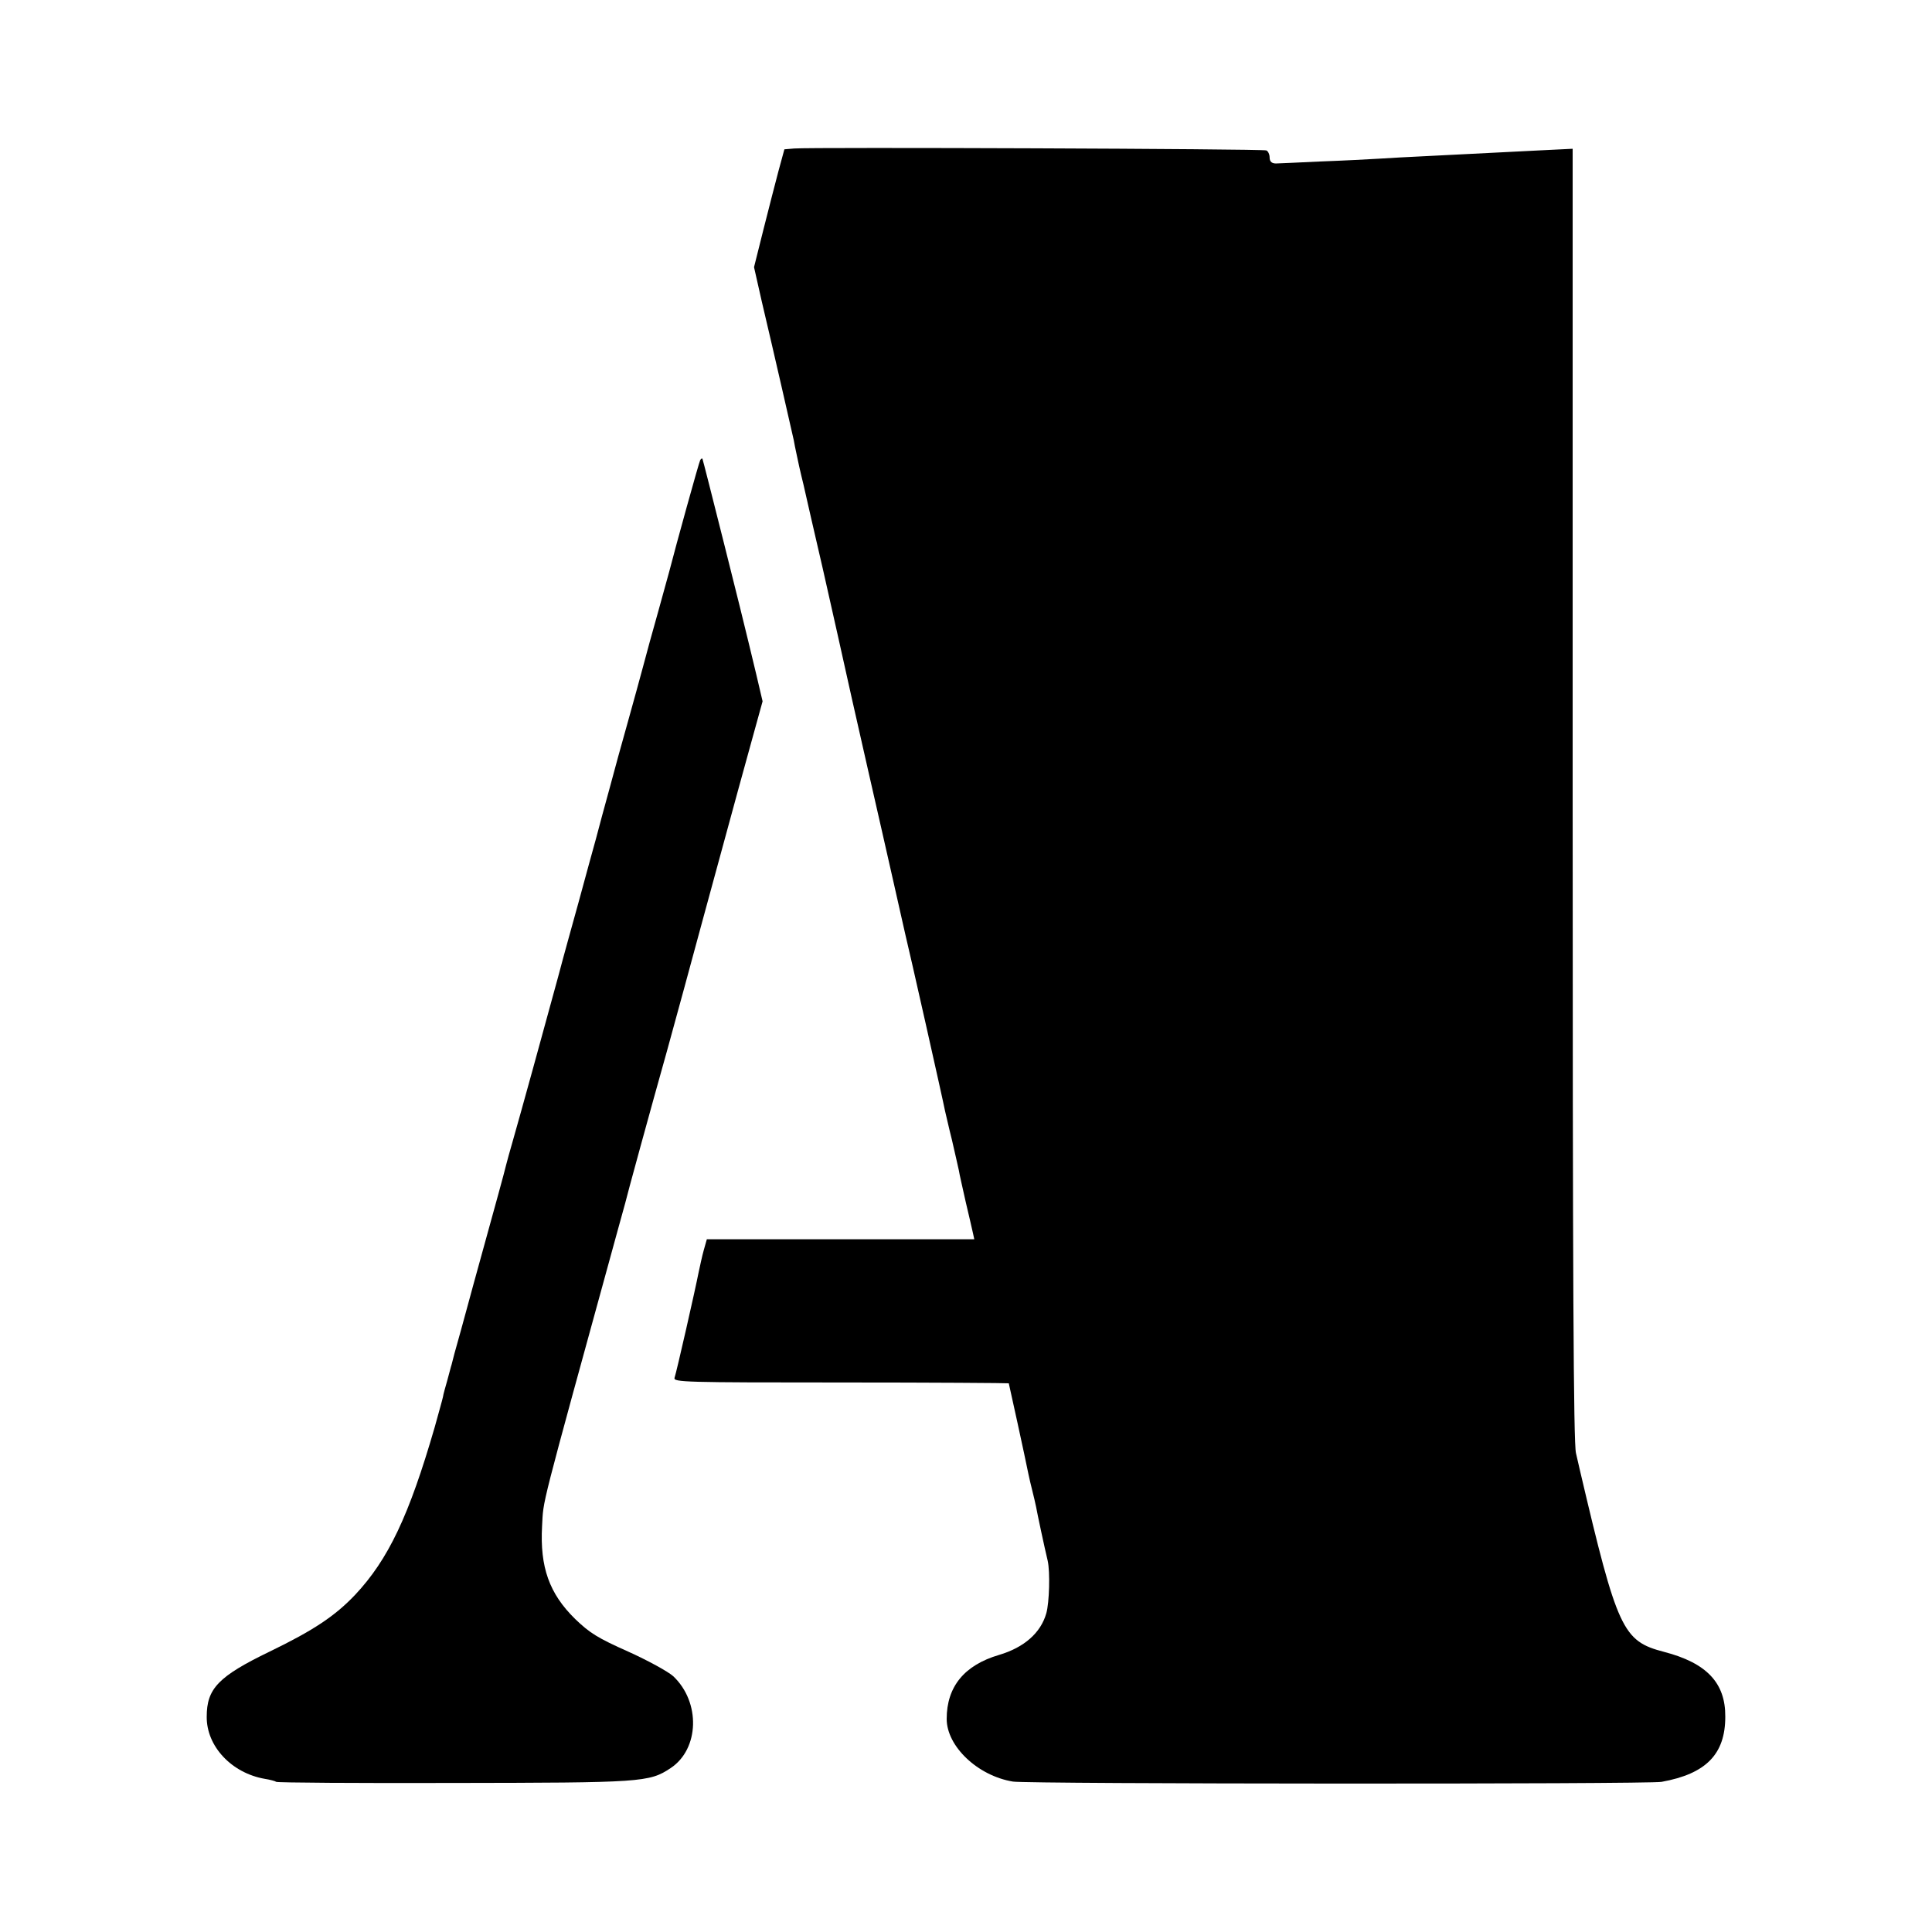
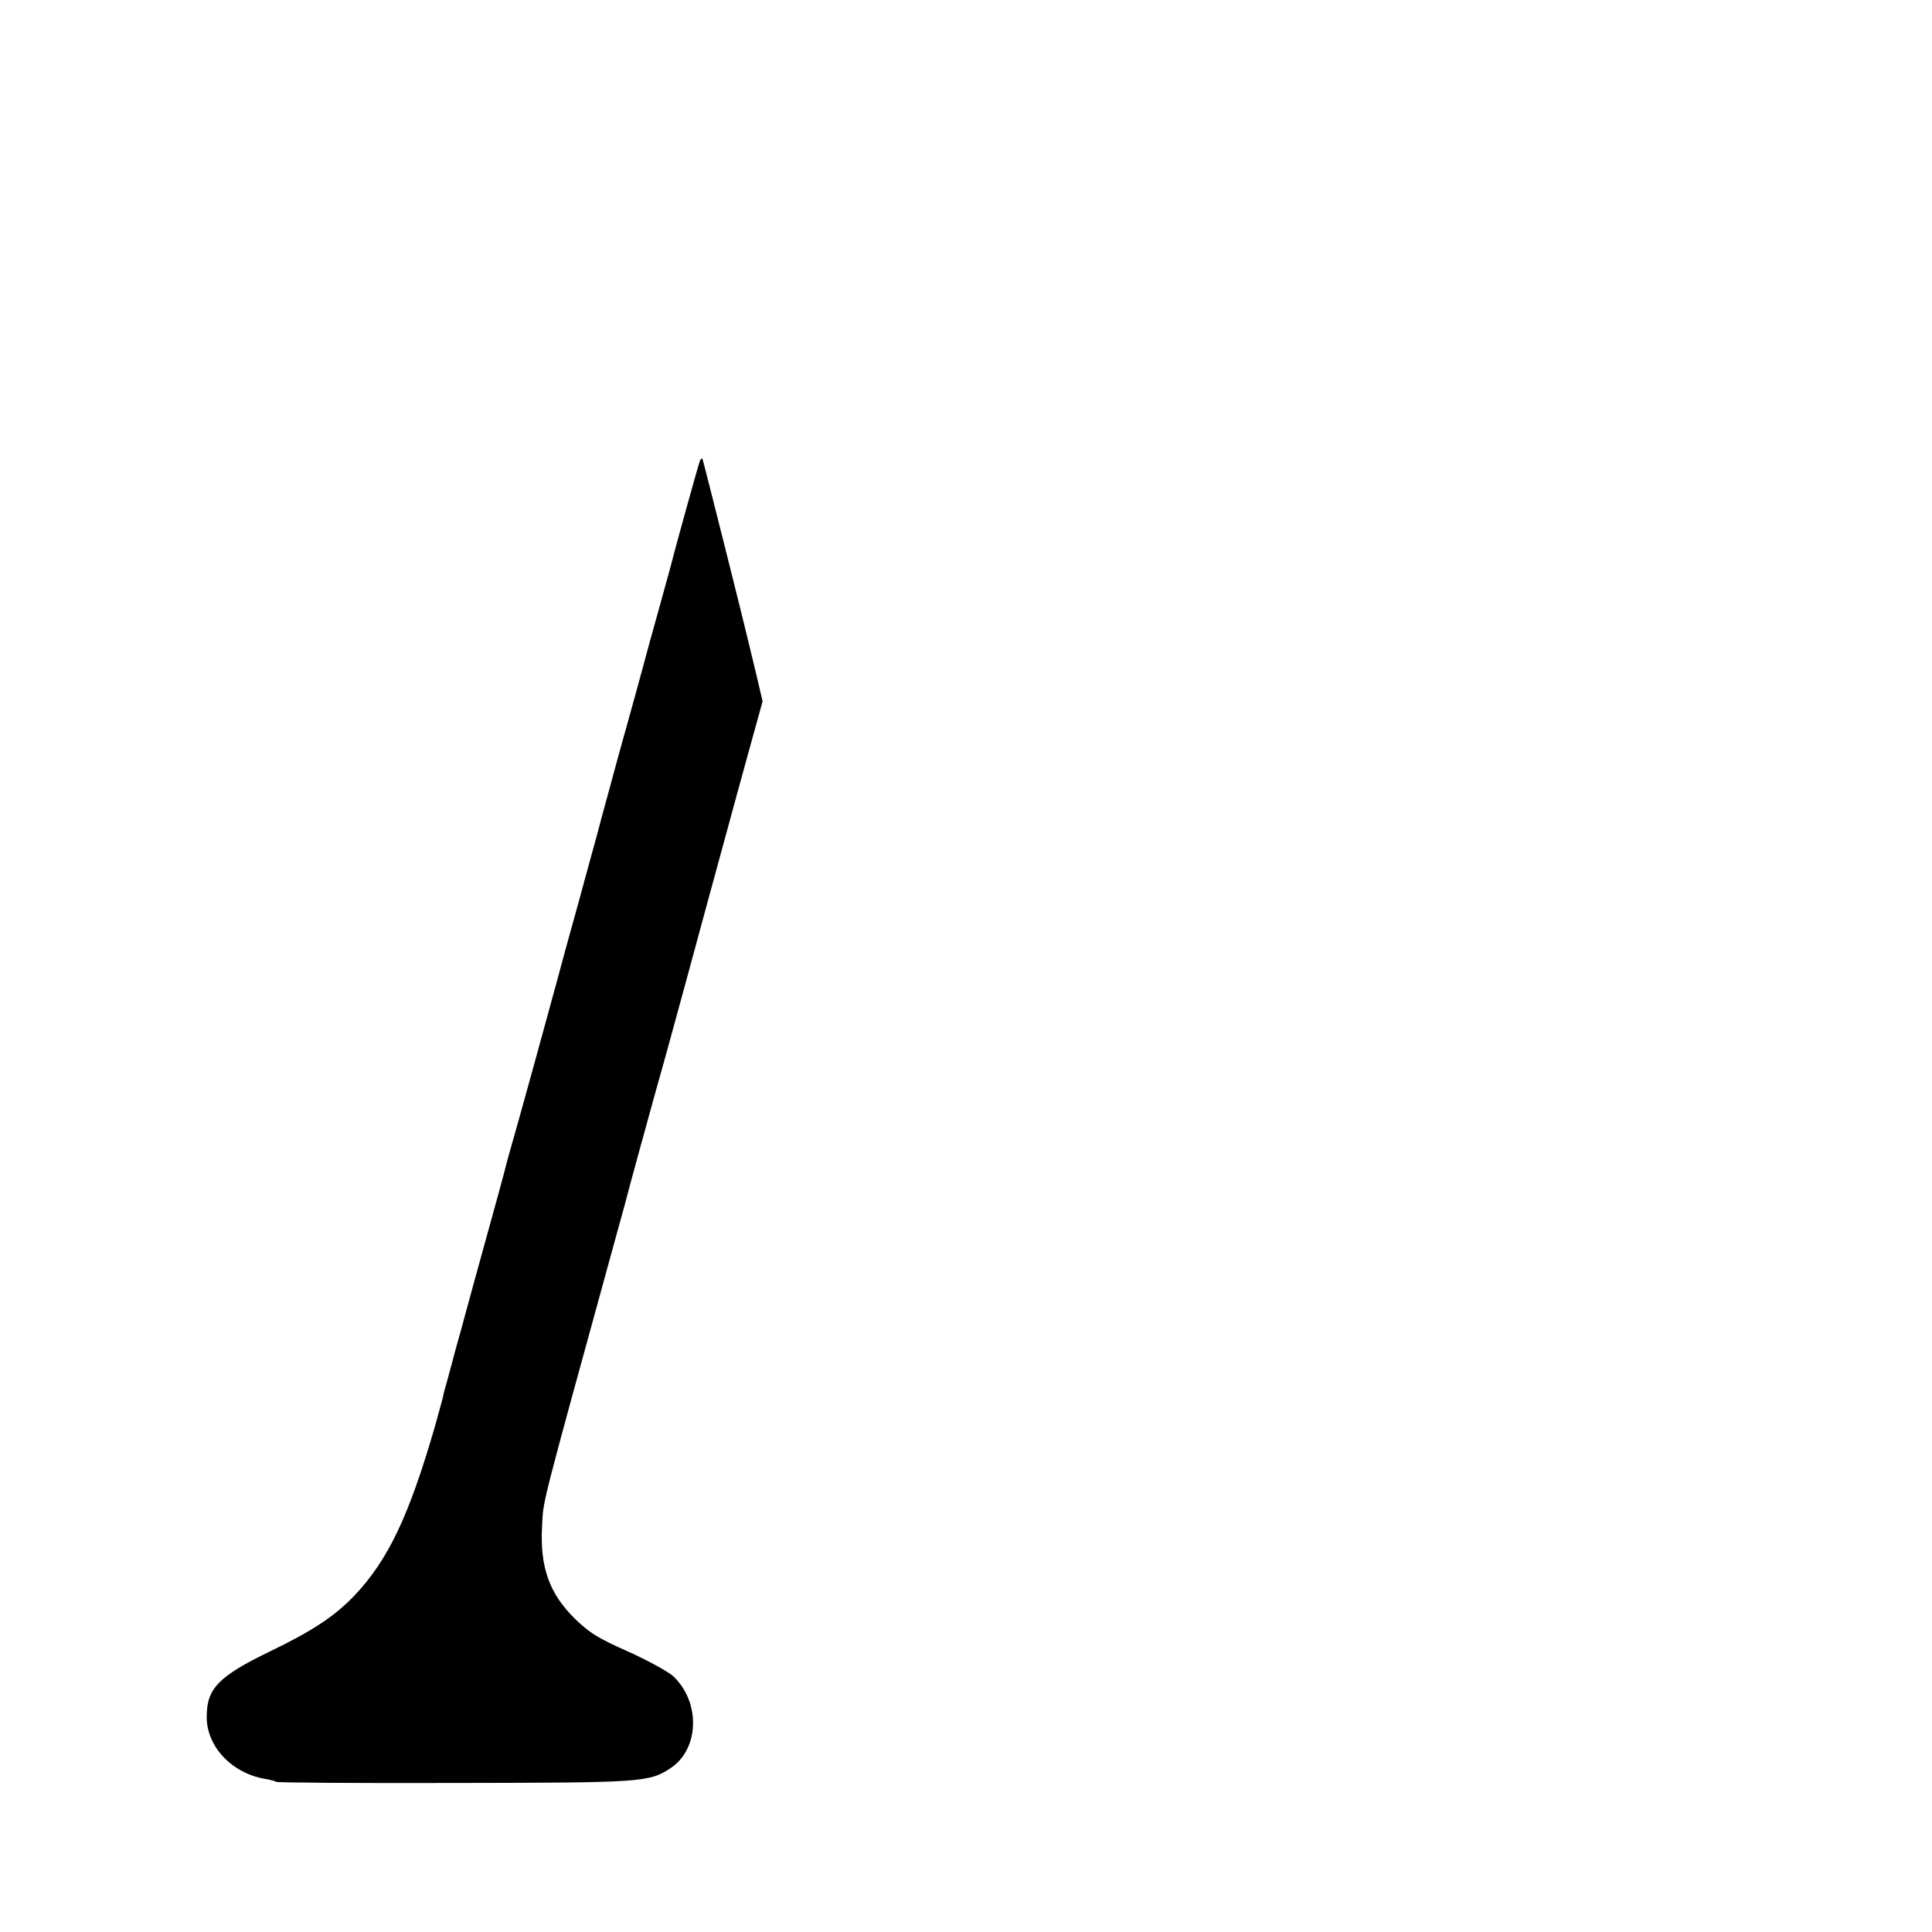
<svg xmlns="http://www.w3.org/2000/svg" version="1.0" width="700pt" height="700pt" viewBox="0 0 700 700" preserveAspectRatio="xMidYMid meet">
  <g transform="translate(0,700) scale(0.1,-0.1)" fill="#000000" stroke="none">
-     <path d="M2878 6462 l-36 -3 -21 -77 c-11 -42 -36 -138 -55 -214 l-34 -136 28 -124 c44 -186 111 -480 116 -503 2 -11 6 -33 10 -50 3 -16 14 -66 25 -110 10 -44 41 -181 70 -305 28 -124 52 -232 54 -240 5 -22 45 -201 51 -229 3 -13 30 -132 60 -265 30 -132 71 -311 90 -396 19 -85 39 -173 44 -195 11 -43 138 -607 144 -640 3 -11 13 -58 25 -105 11 -47 22 -97 25 -110 2 -14 14 -65 25 -115 12 -49 23 -100 26 -112 l5 -23 -484 0 -485 0 -11 -39 c-6 -21 -14 -59 -19 -82 -12 -62 -80 -361 -87 -381 -5 -16 36 -17 602 -17 334 0 607 -2 609 -3 1 -3 60 -272 71 -328 3 -14 9 -41 14 -60 5 -19 11 -46 14 -60 4 -23 30 -145 42 -195 9 -40 6 -151 -5 -190 -20 -71 -80 -124 -171 -151 -126 -37 -190 -115 -190 -232 0 -99 112 -206 240 -227 54 -9 2300 -10 2350 -1 161 29 231 100 231 236 1 123 -68 195 -222 235 -150 39 -169 80 -304 655 -2 8 -9 38 -15 65 -9 38 -12 633 -12 2388 l0 2338 -122 -6 c-120 -6 -155 -8 -396 -20 -69 -3 -152 -8 -185 -10 -33 -2 -127 -7 -210 -10 -82 -4 -152 -7 -155 -7 -21 -2 -30 5 -30 22 0 11 -6 23 -12 25 -14 6 -1650 12 -1710 7z" />
    <path d="M2537 5333 c-4 -6 -89 -313 -112 -403 -2 -8 -20 -73 -40 -145 -20 -71 -45 -161 -55 -200 -10 -38 -35 -128 -55 -200 -20 -71 -50 -179 -66 -240 -17 -60 -39 -144 -50 -185 -24 -88 -20 -71 -63 -230 -19 -69 -53 -190 -74 -270 -52 -191 -136 -496 -163 -590 -12 -41 -23 -82 -25 -90 -2 -8 -14 -55 -28 -105 -28 -101 -70 -254 -91 -330 -7 -27 -28 -102 -45 -165 -18 -63 -33 -119 -34 -125 -2 -5 -8 -30 -15 -55 -7 -25 -15 -52 -16 -61 -2 -10 -16 -59 -30 -110 -93 -321 -168 -479 -288 -607 -73 -77 -151 -129 -310 -206 -186 -90 -228 -134 -228 -236 -1 -107 90 -204 210 -225 19 -3 38 -8 42 -11 5 -3 293 -5 641 -4 684 1 710 2 788 54 104 69 109 239 9 333 -19 17 -92 57 -163 89 -110 49 -139 67 -192 118 -94 92 -128 188 -120 336 6 102 -14 24 272 1065 14 50 27 97 29 105 4 19 93 344 151 550 23 85 52 189 63 230 50 185 84 309 136 500 31 113 58 212 60 220 2 8 23 83 46 167 l42 152 -23 98 c-13 54 -25 103 -26 108 -18 78 -167 671 -169 673 -2 2 -5 0 -8 -5z" />
  </g>
</svg>